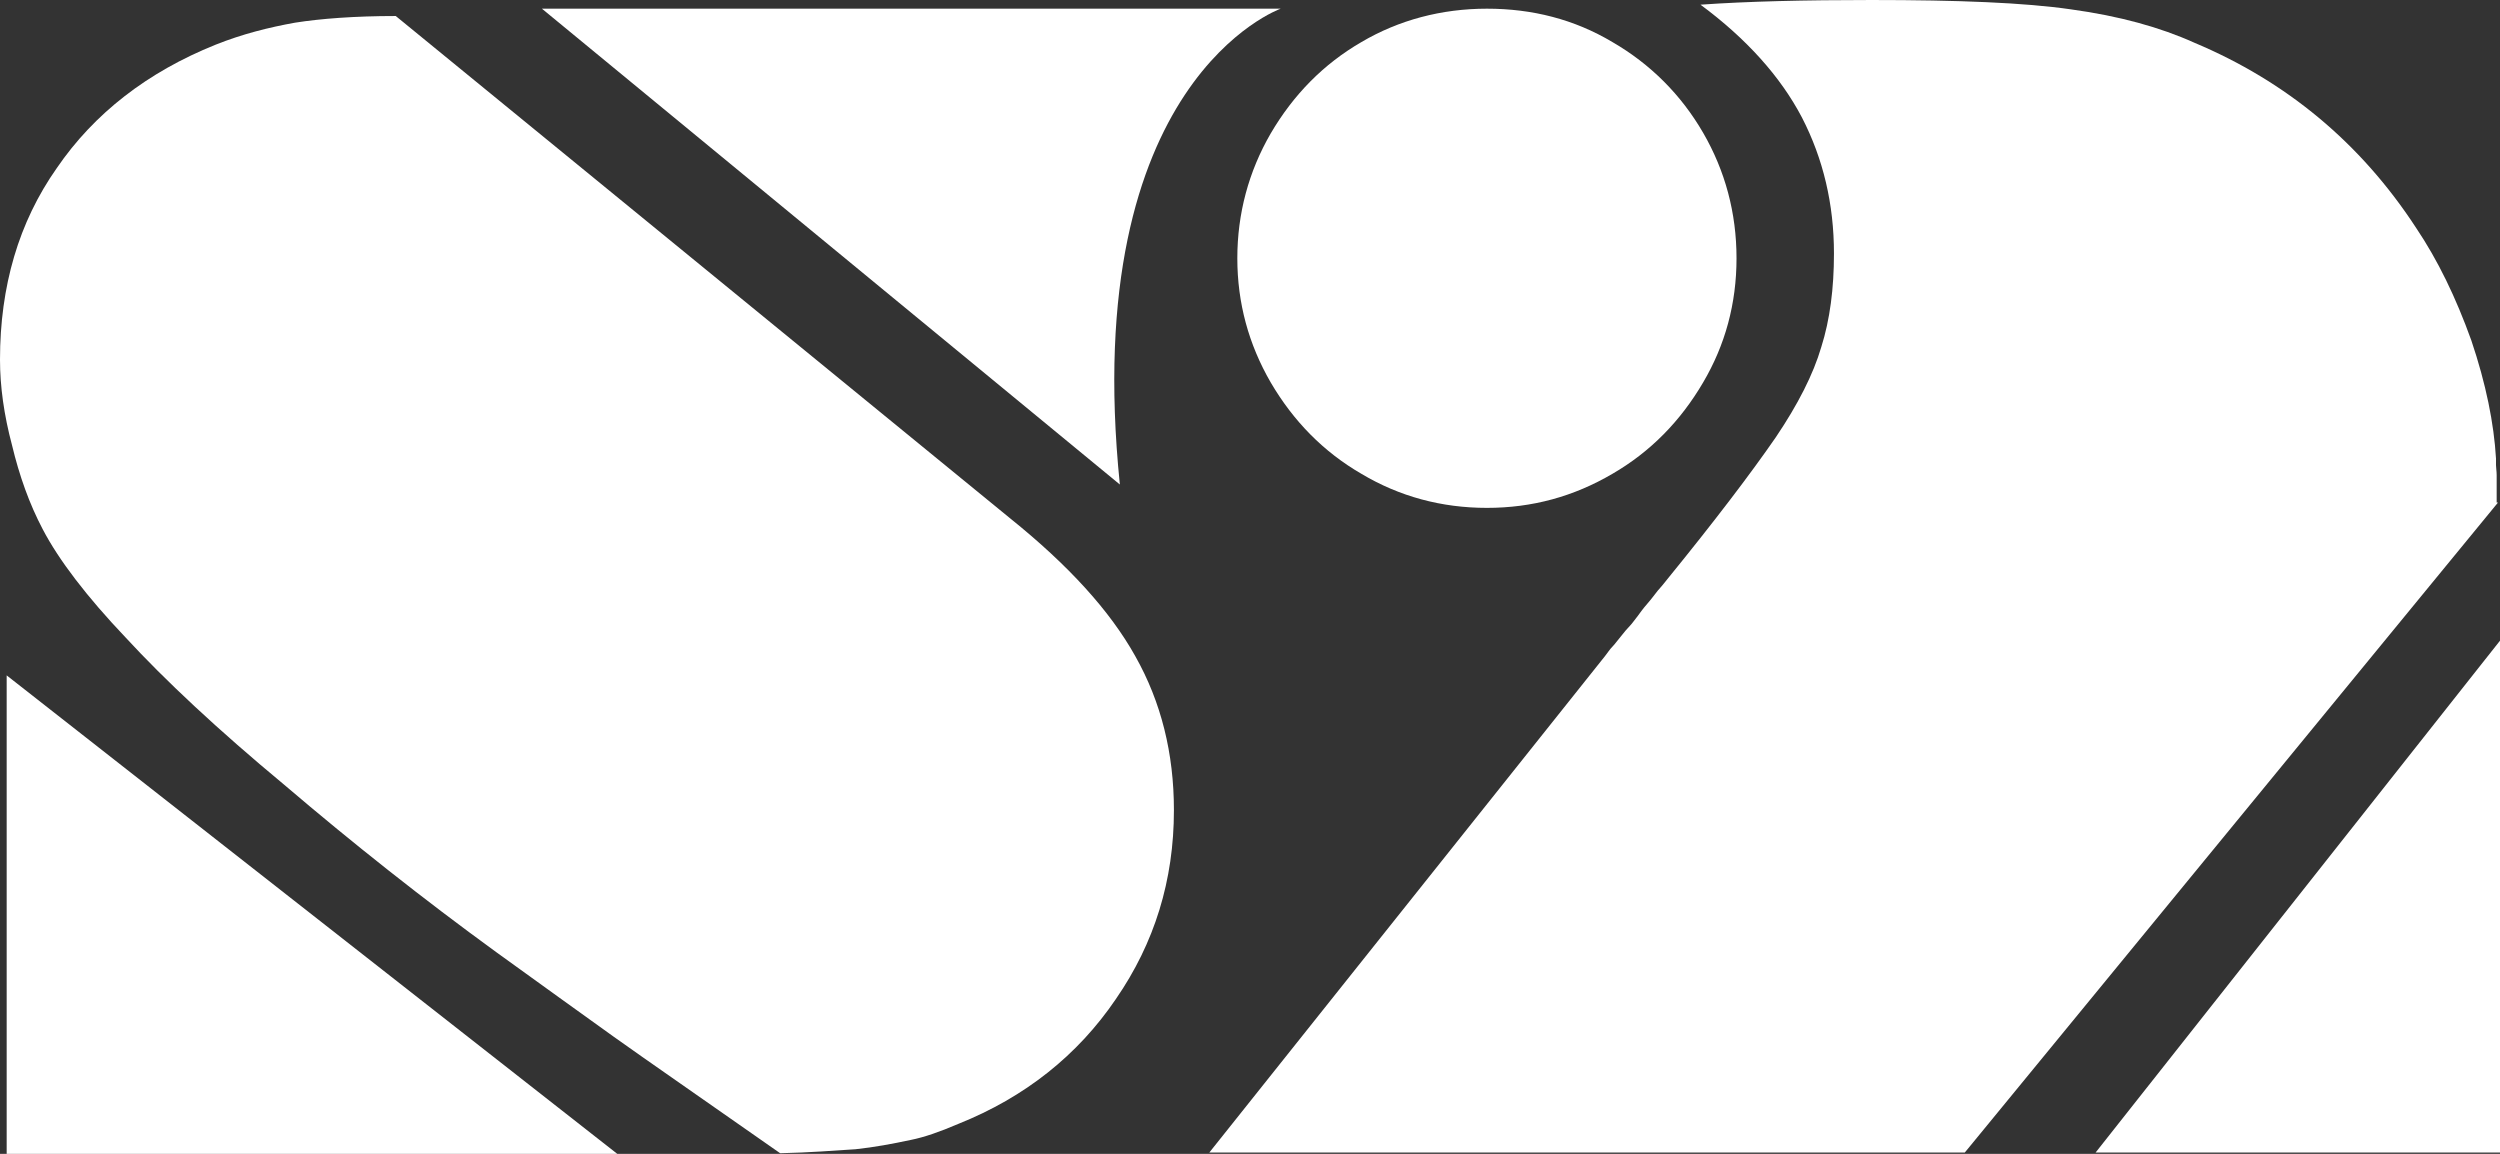
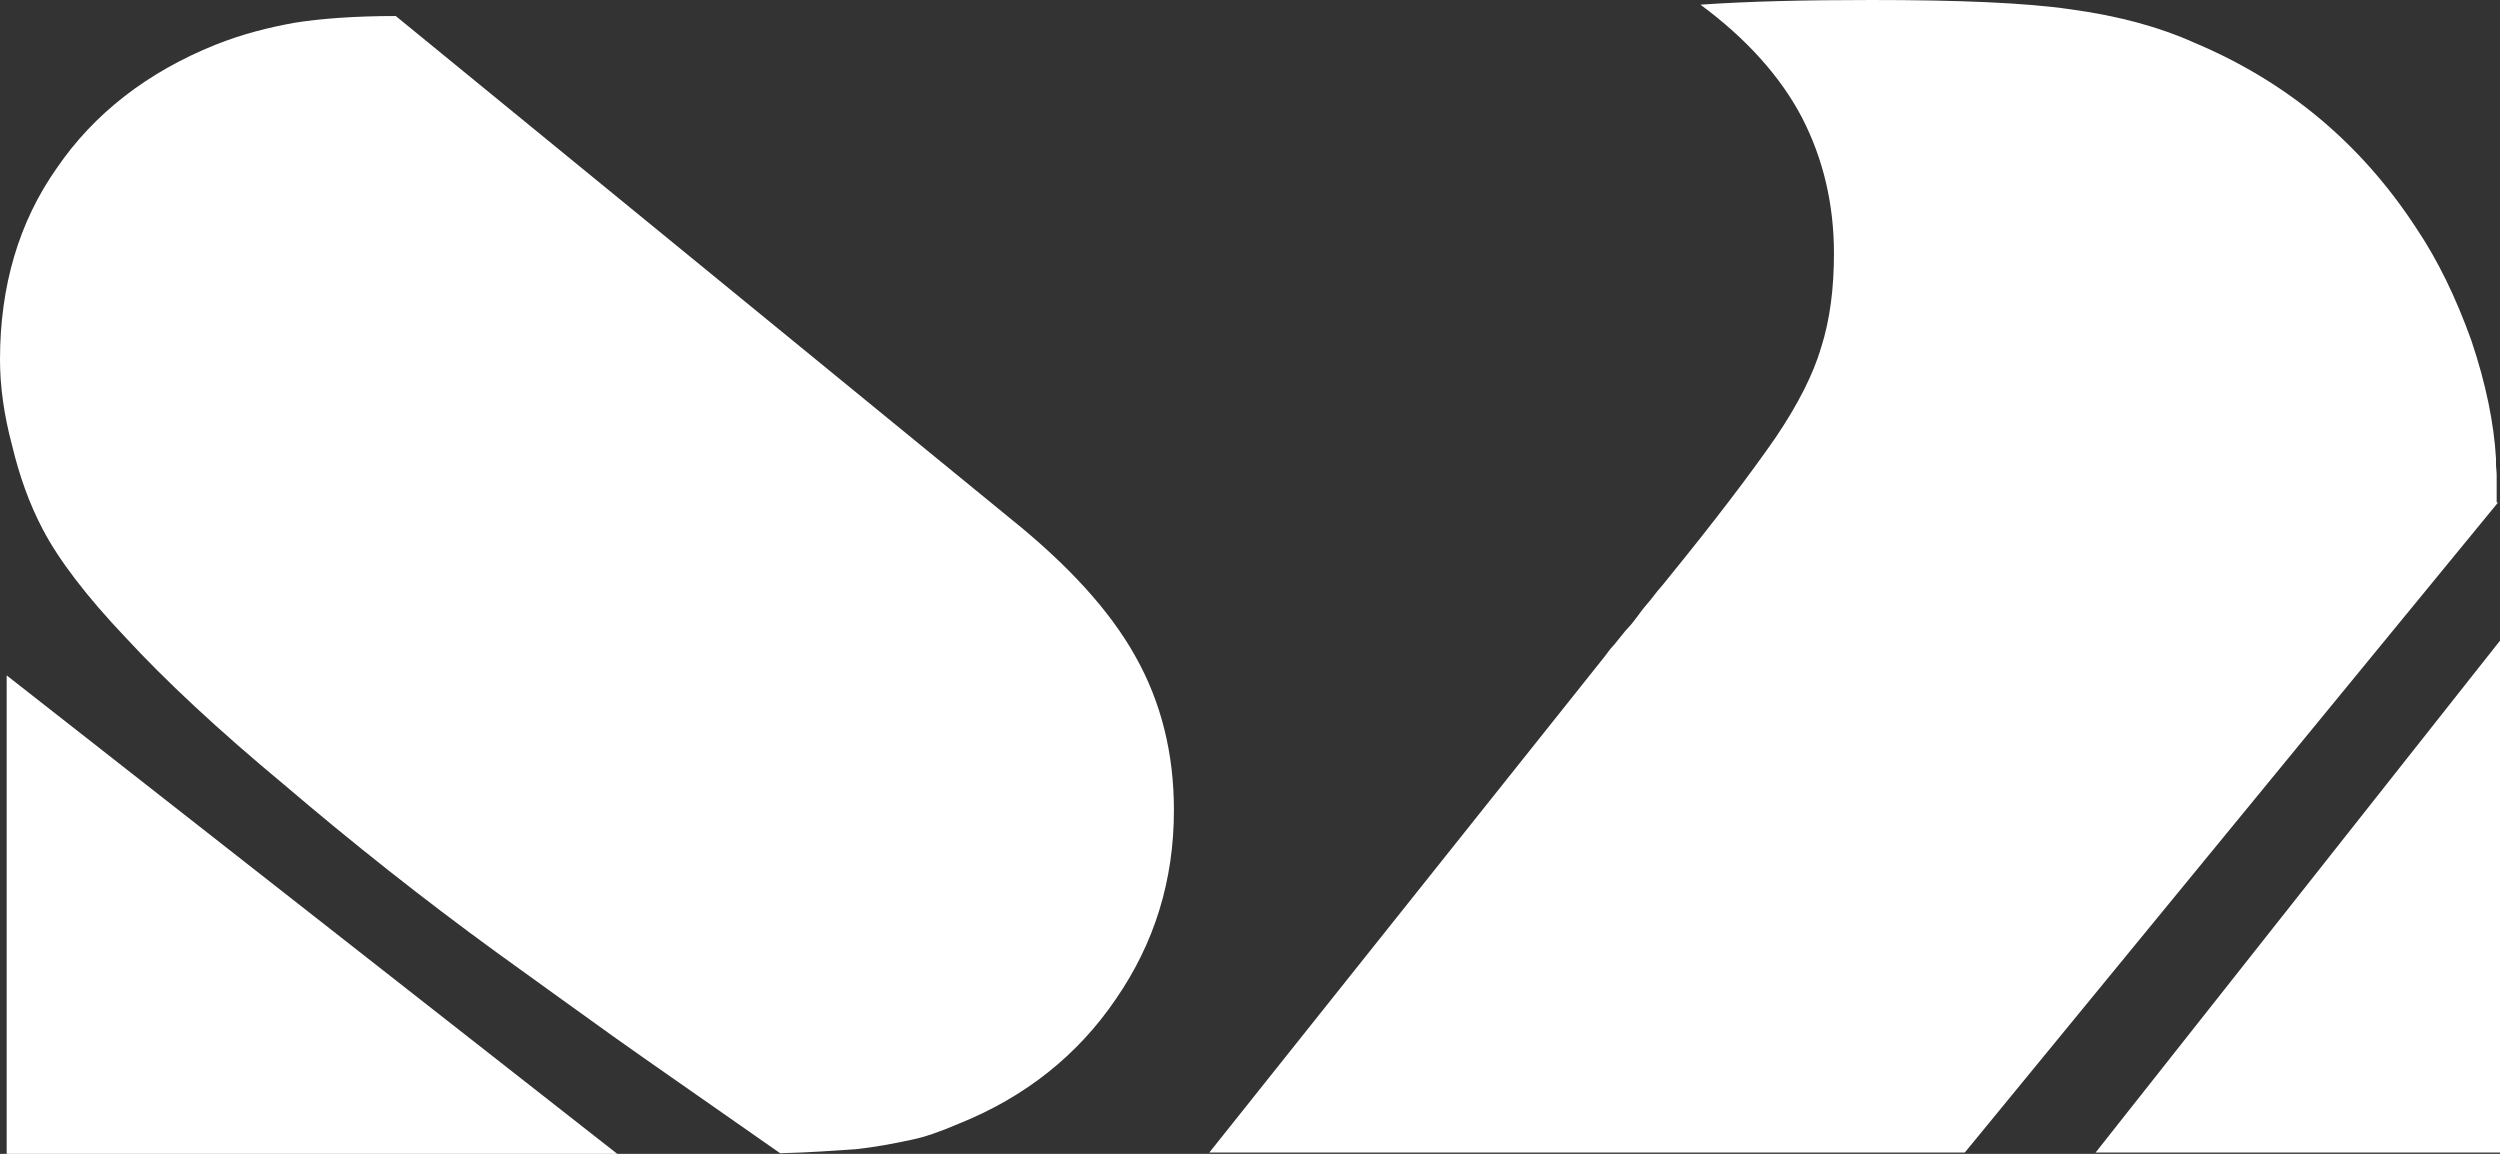
<svg xmlns="http://www.w3.org/2000/svg" id="_レイヤー_2" data-name="レイヤー 2" viewBox="0 0 37.46 17.29">
  <rect x="0" y="0" width="37.46" height="17.29" fill="#333333" stroke="none" />
  <defs>
    <style>
      .cls-1 {
        fill: #fff;
        stroke-width: 0px;
      }
    </style>
  </defs>
  <g id="_レイヤー_1-2" data-name="レイヤー 1">
    <g>
      <polygon class="cls-1" points="37.46 17.27 37.46 9.6 31.4 17.27 37.46 17.27" />
      <path class="cls-1" d="M37.41,7.53v-.15c0-.11,0-.2,0-.26,0-.06-.01-.11-.01-.15,0-.05,0-.08,0-.1-.03-.52-.15-1.12-.37-1.77-.23-.64-.5-1.2-.83-1.69-.83-1.27-1.94-2.19-3.32-2.77-.51-.23-1.12-.4-1.85-.5-.69-.1-1.69-.14-2.99-.14-.99,0-1.85.02-2.56.07.69.51,1.2,1.08,1.52,1.69.32.62.48,1.3.48,2.04,0,.52-.06.99-.19,1.4-.12.41-.35.86-.68,1.35-.38.55-.92,1.26-1.62,2.12-.01.01-.06.08-.15.18-.04.05-.09.12-.16.2s-.11.14-.14.18c-.05.06-.08.11-.12.15-.04.04-.08.09-.12.14-.06.07-.1.13-.14.17s-.07.09-.11.14l-5.93,7.44h11.32l7.99-9.74Z" />
-       <path class="cls-1" d="M26.02,3.87c0-.68-.17-1.31-.5-1.88-.33-.57-.79-1.03-1.36-1.36-.57-.34-1.2-.5-1.88-.5s-1.32.17-1.88.5c-.57.33-1.02.79-1.36,1.37-.33.57-.5,1.2-.5,1.87s.17,1.29.5,1.86c.34.58.79,1.04,1.36,1.37.57.34,1.2.51,1.88.51s1.3-.17,1.88-.51c.57-.33,1.02-.79,1.36-1.37.33-.56.5-1.18.5-1.86Z" />
-       <path class="cls-1" d="M19.19.13h-11.07l8.66,7.13C16.16,1.2,19.19.13,19.19.13Z" />
      <path class="cls-1" d="M16.72,14.97c.58-.84.87-1.78.87-2.83,0-.85-.19-1.62-.58-2.31-.38-.68-1-1.36-1.87-2.06L5.93.24c-.62,0-1.13.04-1.51.1-.39.07-.79.17-1.19.33-1.02.41-1.82,1.03-2.38,1.85-.57.81-.85,1.77-.85,2.87,0,.4.06.83.18,1.28.11.46.26.88.46,1.26.24.46.66,1.01,1.24,1.62.59.64,1.38,1.38,2.38,2.21,1.02.87,2.08,1.71,3.18,2.51.68.49,1.26.91,1.75,1.26.49.35,1.33.93,2.5,1.75.44-.01.82-.04,1.13-.06.28-.03.55-.08.83-.14.2-.04.43-.12.71-.24,1-.4,1.79-1.03,2.36-1.87Z" />
      <polygon class="cls-1" points=".1 17.29 9.25 17.29 .1 10.12 .1 17.29" />
    </g>
  </g>
</svg>